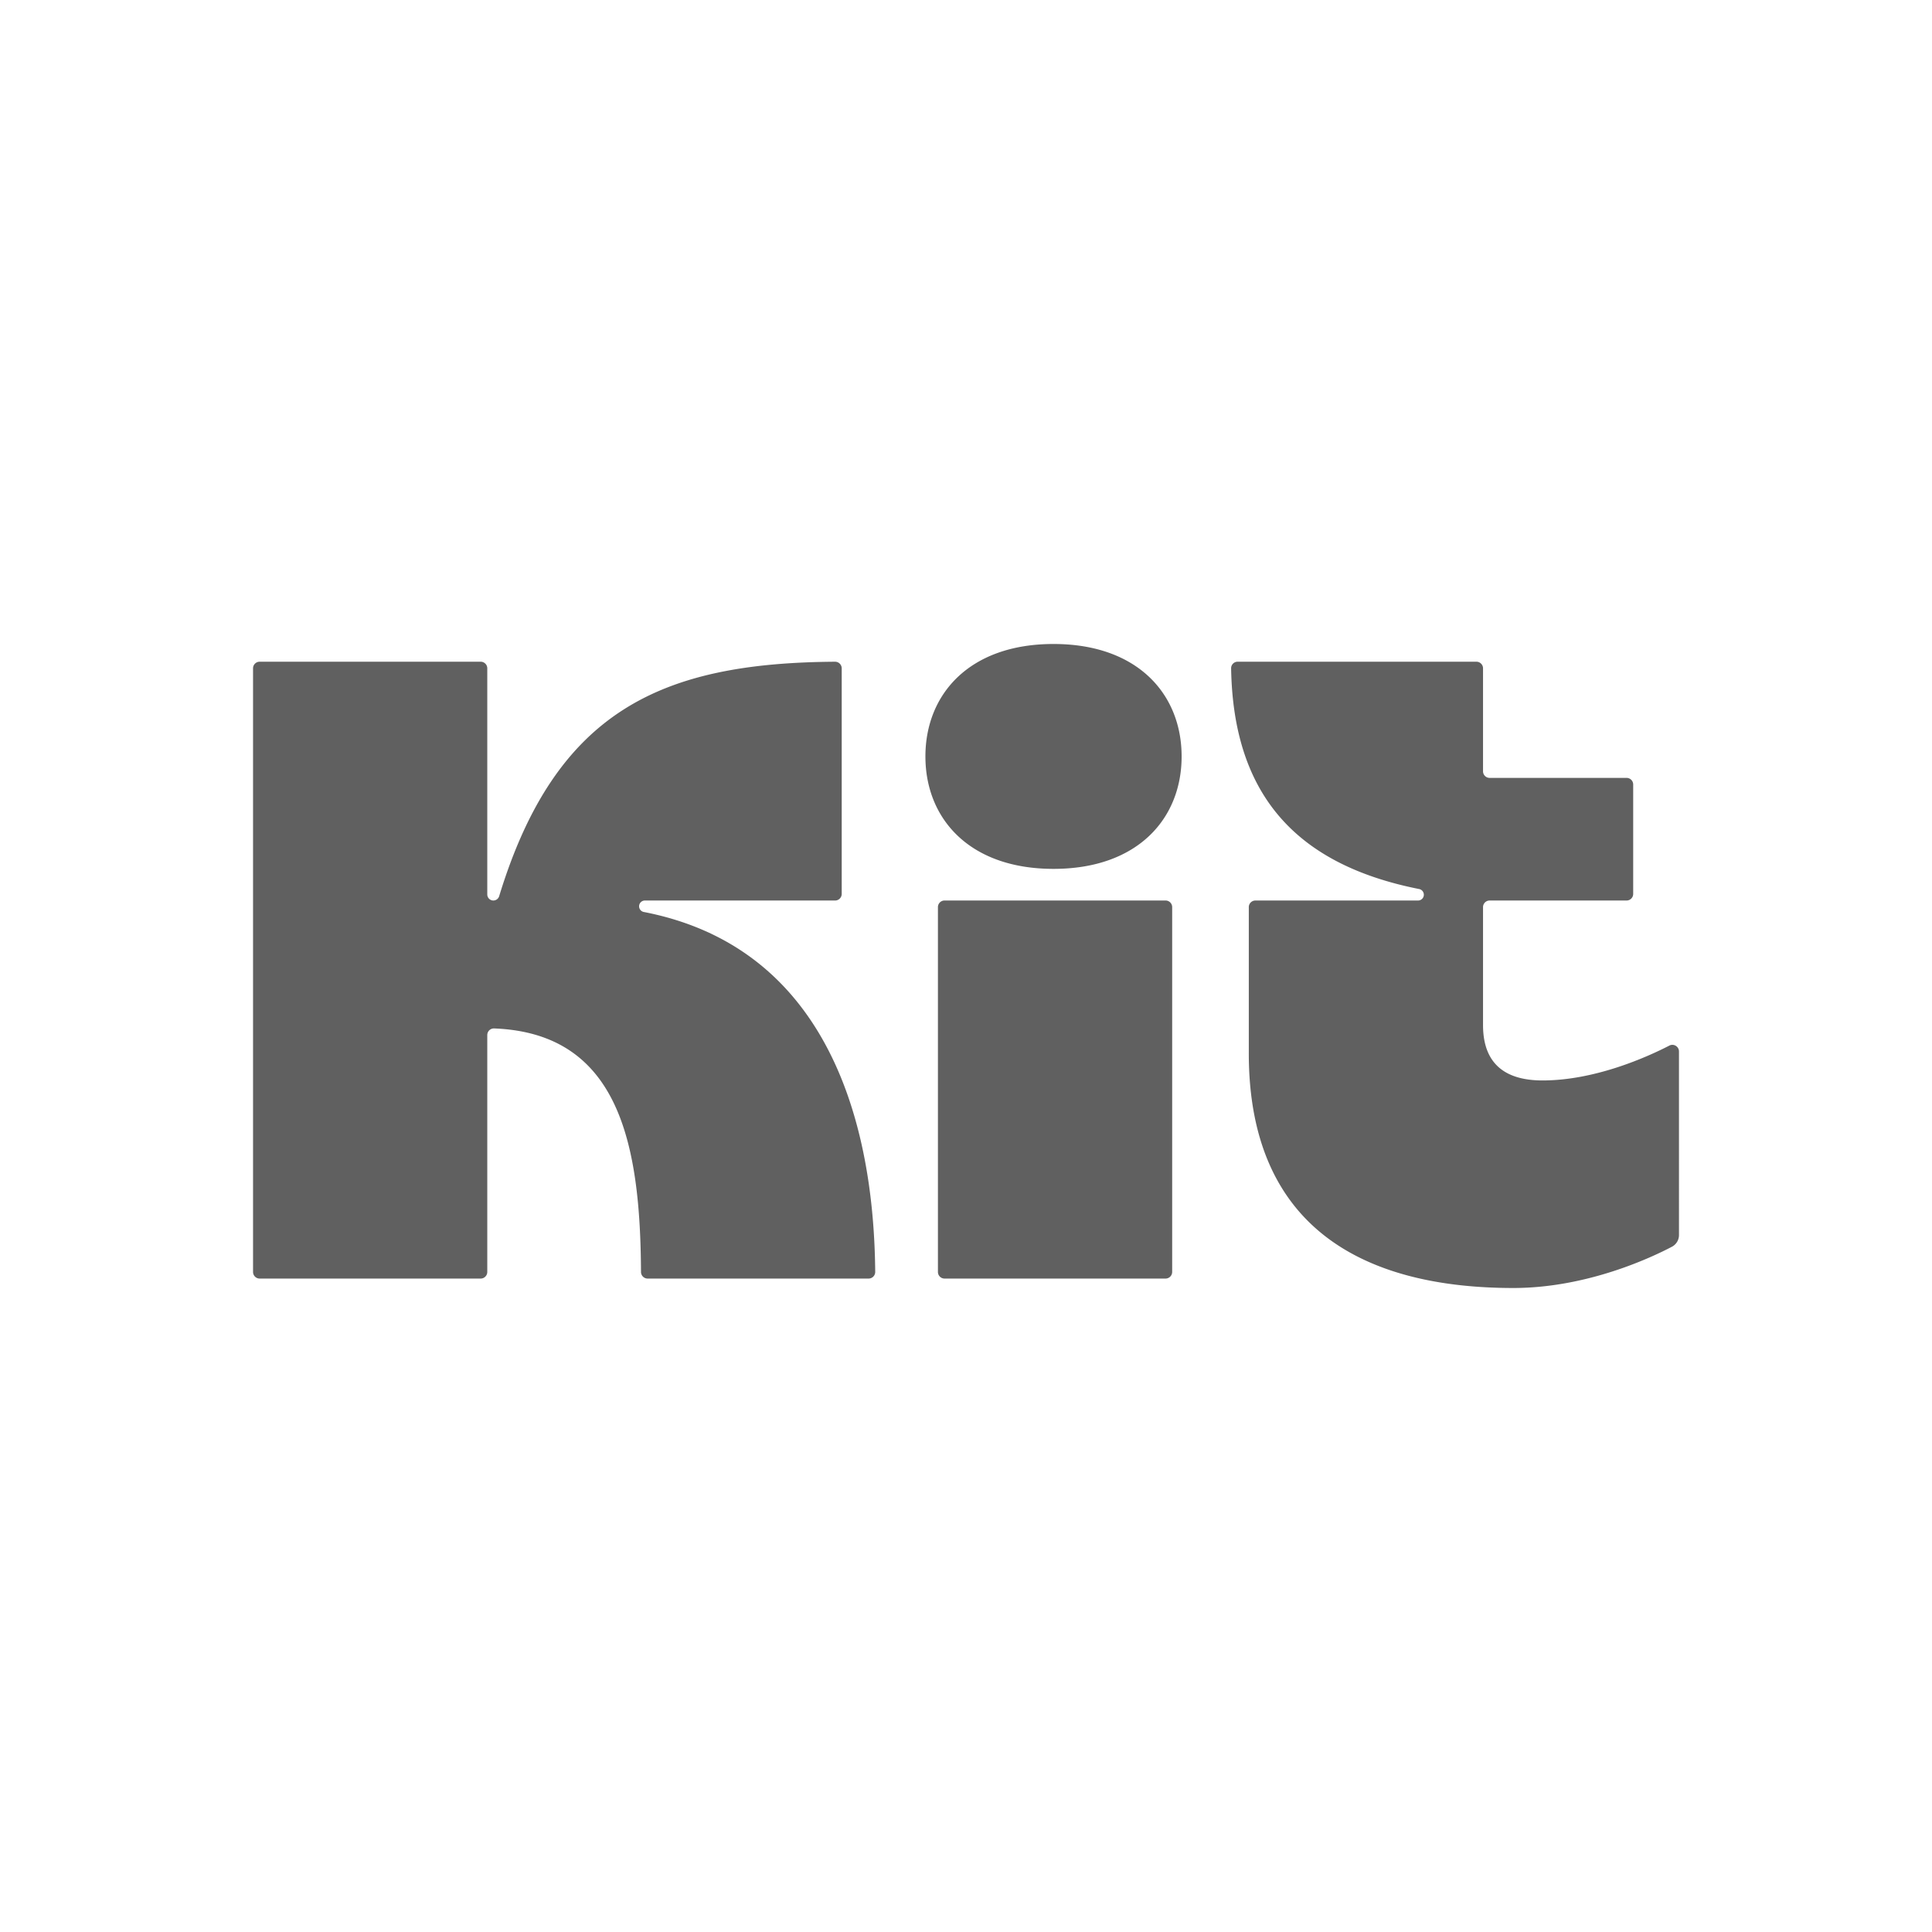
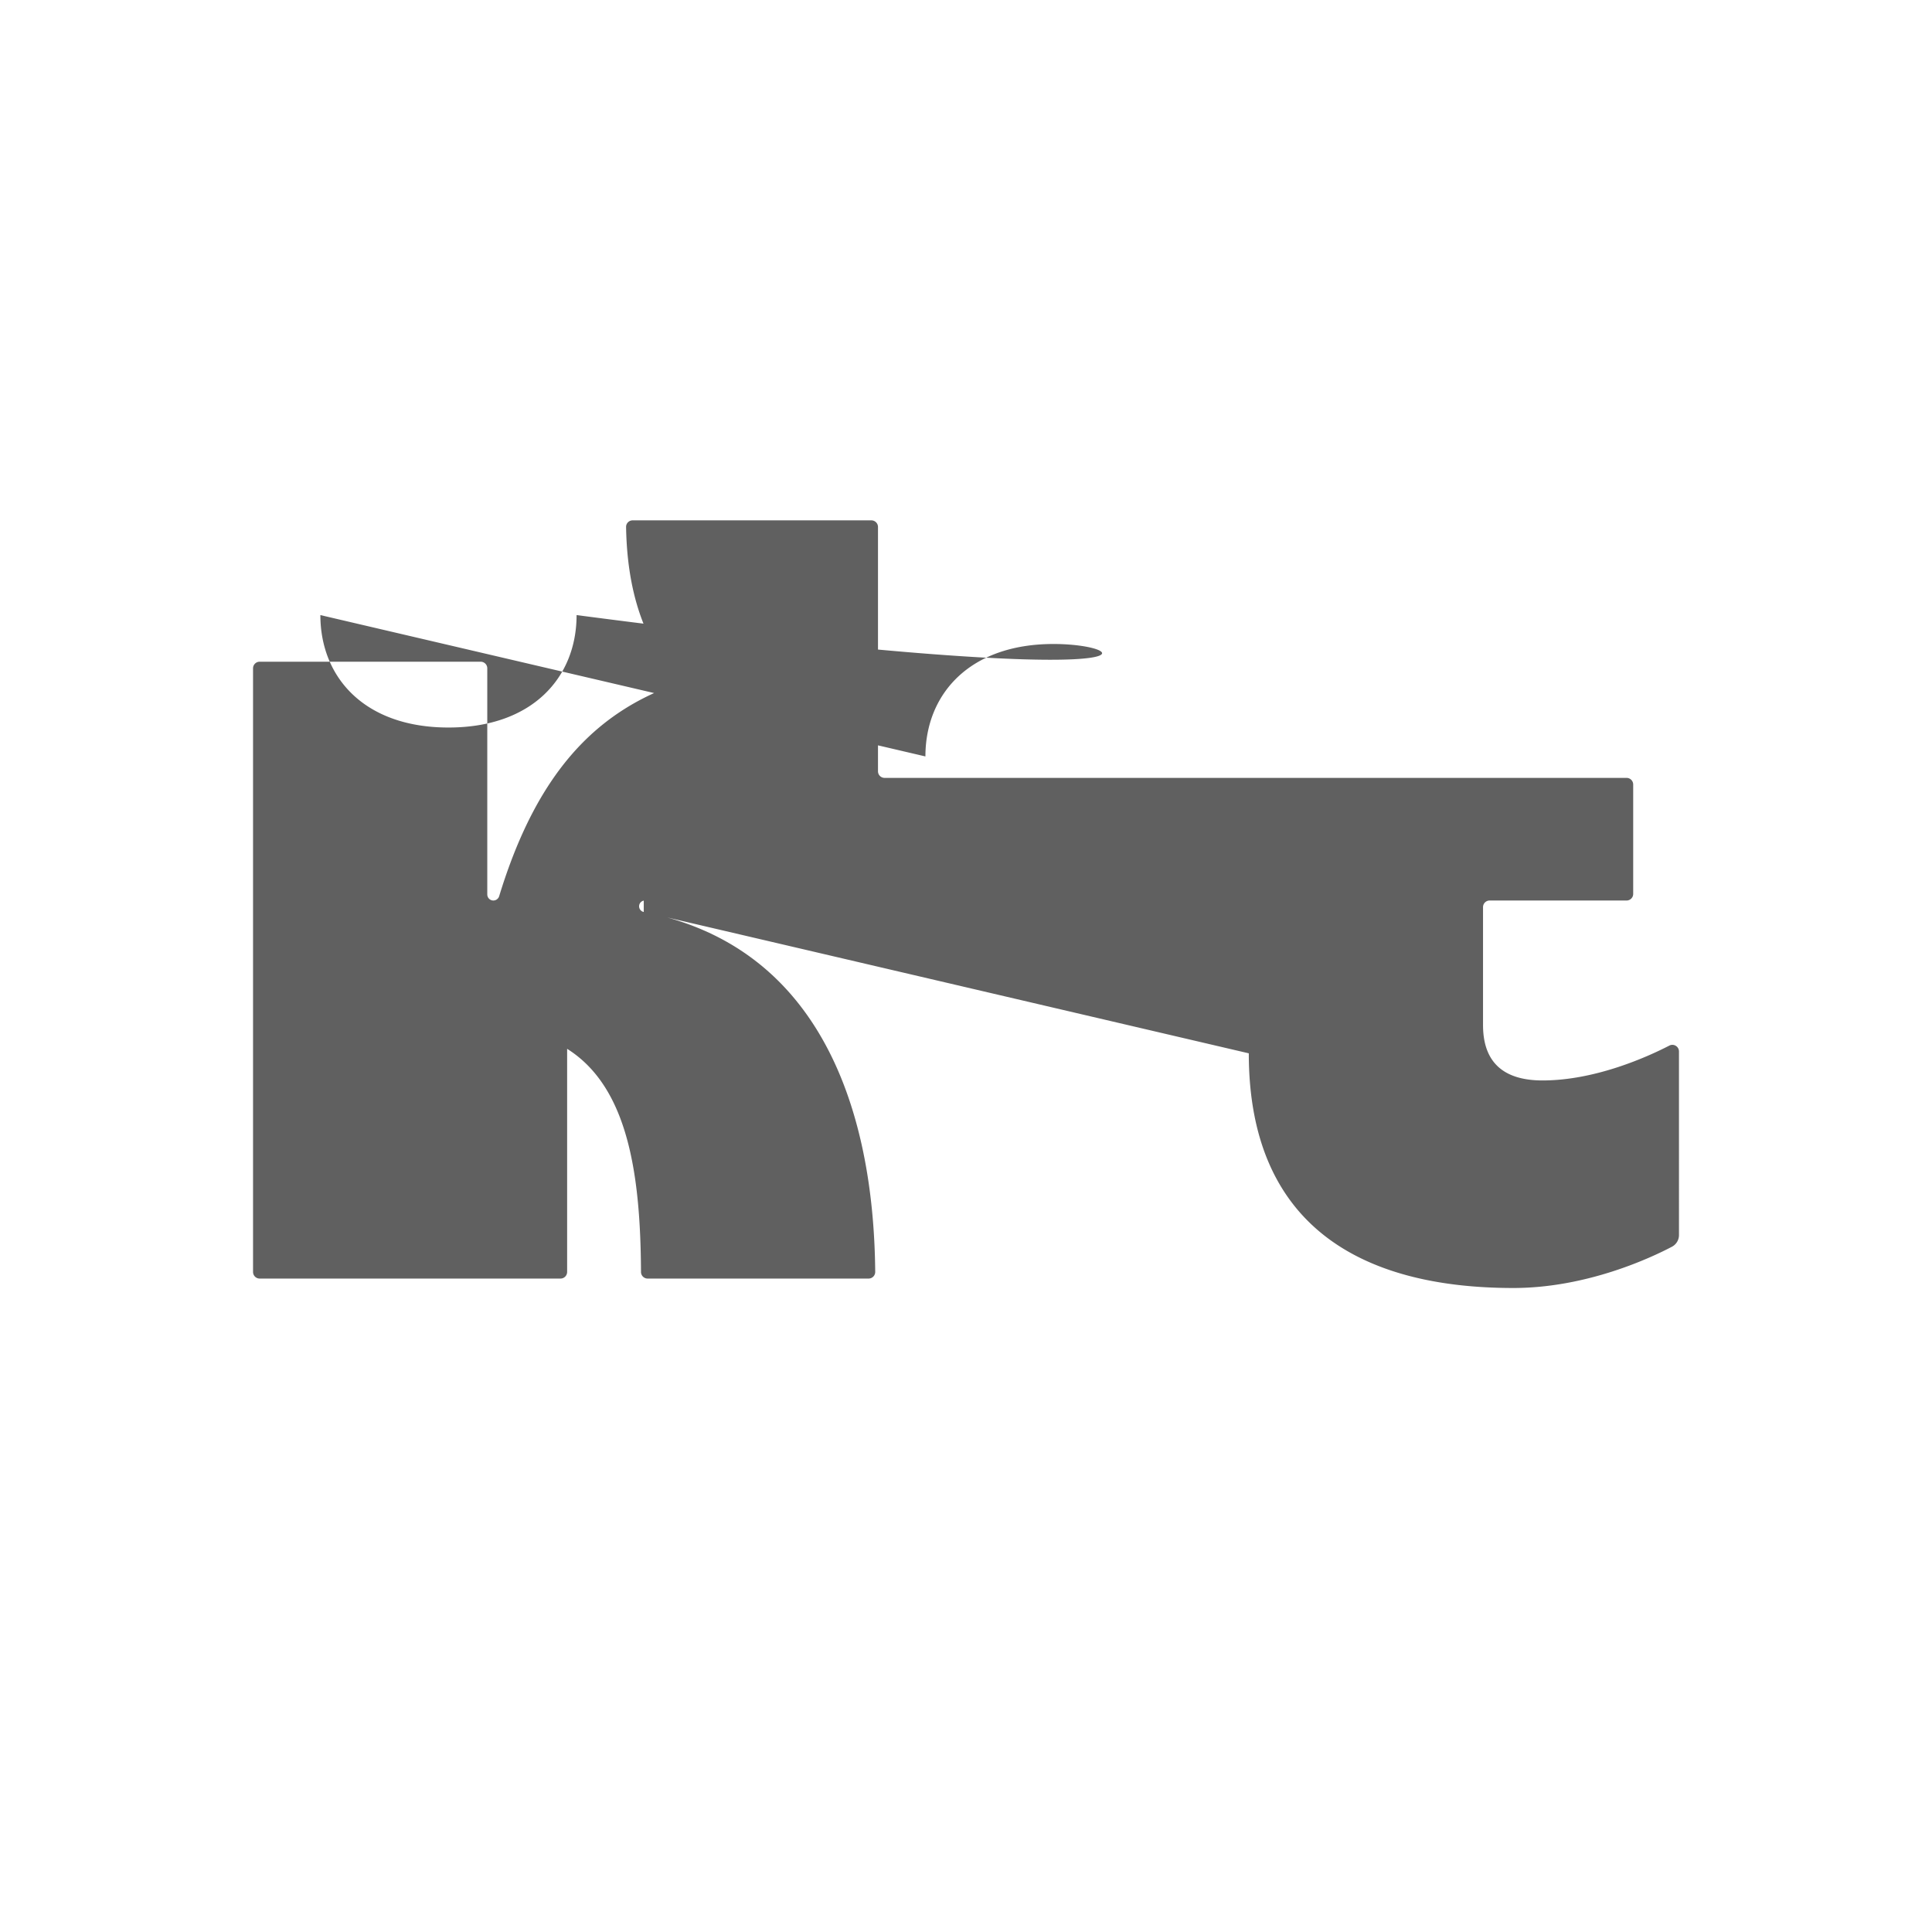
<svg xmlns="http://www.w3.org/2000/svg" xml:space="preserve" width="1080" height="1080">
-   <rect width="100%" height="100%" fill="transparent" />
-   <path d="M157.146 107.772c70.593 13.663 92.504 79.014 93.082 144.743a2.66 2.66 0 0 1-2.66 2.685h-88.863a2.667 2.667 0 0 1-2.668-2.652c-.267-50.994-8.529-95.995-59.057-97.938a2.663 2.663 0 0 0-2.764 2.66v95.271a2.66 2.66 0 0 1-2.66 2.659H2.677a2.658 2.658 0 0 1-2.66-2.659V9.788a2.66 2.66 0 0 1 2.66-2.66h88.88a2.66 2.66 0 0 1 2.66 2.66v90.935a2.442 2.442 0 0 0 4.774.72c22.895-74.989 65.654-93.844 135.086-94.308a2.665 2.665 0 0 1 2.681 2.66v90.71a2.66 2.66 0 0 1-2.66 2.66h-76.506a2.326 2.326 0 0 0-.445 4.607Zm243.325 56.846v-58.793a2.66 2.66 0 0 1 2.66-2.66h65.405a2.331 2.331 0 0 0 2.331-2.331 2.335 2.335 0 0 0-1.89-2.287c-51.174-10.15-74.797-39.609-75.613-88.757a2.616 2.616 0 0 1 2.608-2.662h96.04a2.66 2.66 0 0 1 2.66 2.66V51.19a2.66 2.66 0 0 0 2.66 2.66H552.4a2.66 2.66 0 0 1 2.66 2.66v43.994a2.66 2.66 0 0 1-2.66 2.66h-55.068a2.66 2.66 0 0 0-2.66 2.66v47.423c0 16.754 10.272 22.279 23.932 22.279 21.406 0 42.522-9.645 50.991-14.017 1.772-.914 3.878.373 3.878 2.364V237.7a5.312 5.312 0 0 1-2.834 4.703c-8.36 4.398-34.209 16.592-63.779 16.592-60.813.005-106.389-24.786-106.389-94.377Zm-125.019 87.923V105.82a2.66 2.66 0 0 1 2.66-2.66h88.881a2.66 2.66 0 0 1 2.66 2.66v146.721a2.66 2.66 0 0 1-2.66 2.659h-88.881a2.658 2.658 0 0 1-2.66-2.659Zm-5.033-207.322c0 24.973 17.636 45.219 51.518 45.219 33.882 0 51.518-20.246 51.518-45.22C373.455 20.247 355.817 0 321.937 0c-33.882 0-51.518 20.246-51.518 45.219Z" style="stroke:#000;stroke-width:0;stroke-dasharray:none;stroke-linecap:butt;stroke-dashoffset:0;stroke-linejoin:miter;stroke-miterlimit:4;fill:#606060;fill-rule:nonzero;opacity:1" transform="matrix(1.39 0 0 1.39 141.431 359.995)" vector-effect="non-scaling-stroke" />
+   <path d="M157.146 107.772c70.593 13.663 92.504 79.014 93.082 144.743a2.66 2.66 0 0 1-2.66 2.685h-88.863a2.667 2.667 0 0 1-2.668-2.652c-.267-50.994-8.529-95.995-59.057-97.938a2.663 2.663 0 0 0-2.764 2.66v95.271a2.66 2.66 0 0 1-2.66 2.659H2.677a2.658 2.658 0 0 1-2.66-2.659V9.788a2.66 2.66 0 0 1 2.66-2.66h88.88a2.66 2.66 0 0 1 2.66 2.66v90.935a2.442 2.442 0 0 0 4.774.72c22.895-74.989 65.654-93.844 135.086-94.308a2.665 2.665 0 0 1 2.681 2.66v90.71a2.66 2.66 0 0 1-2.66 2.66h-76.506a2.326 2.326 0 0 0-.445 4.607Zv-58.793a2.66 2.66 0 0 1 2.66-2.66h65.405a2.331 2.331 0 0 0 2.331-2.331 2.335 2.335 0 0 0-1.89-2.287c-51.174-10.15-74.797-39.609-75.613-88.757a2.616 2.616 0 0 1 2.608-2.662h96.04a2.66 2.66 0 0 1 2.66 2.66V51.19a2.66 2.66 0 0 0 2.66 2.66H552.4a2.66 2.66 0 0 1 2.66 2.66v43.994a2.66 2.66 0 0 1-2.66 2.66h-55.068a2.66 2.66 0 0 0-2.66 2.66v47.423c0 16.754 10.272 22.279 23.932 22.279 21.406 0 42.522-9.645 50.991-14.017 1.772-.914 3.878.373 3.878 2.364V237.7a5.312 5.312 0 0 1-2.834 4.703c-8.36 4.398-34.209 16.592-63.779 16.592-60.813.005-106.389-24.786-106.389-94.377Zm-125.019 87.923V105.82a2.66 2.66 0 0 1 2.66-2.66h88.881a2.66 2.66 0 0 1 2.66 2.66v146.721a2.66 2.66 0 0 1-2.66 2.659h-88.881a2.658 2.658 0 0 1-2.66-2.659Zm-5.033-207.322c0 24.973 17.636 45.219 51.518 45.219 33.882 0 51.518-20.246 51.518-45.22C373.455 20.247 355.817 0 321.937 0c-33.882 0-51.518 20.246-51.518 45.219Z" style="stroke:#000;stroke-width:0;stroke-dasharray:none;stroke-linecap:butt;stroke-dashoffset:0;stroke-linejoin:miter;stroke-miterlimit:4;fill:#606060;fill-rule:nonzero;opacity:1" transform="matrix(1.39 0 0 1.39 141.431 359.995)" vector-effect="non-scaling-stroke" />
</svg>